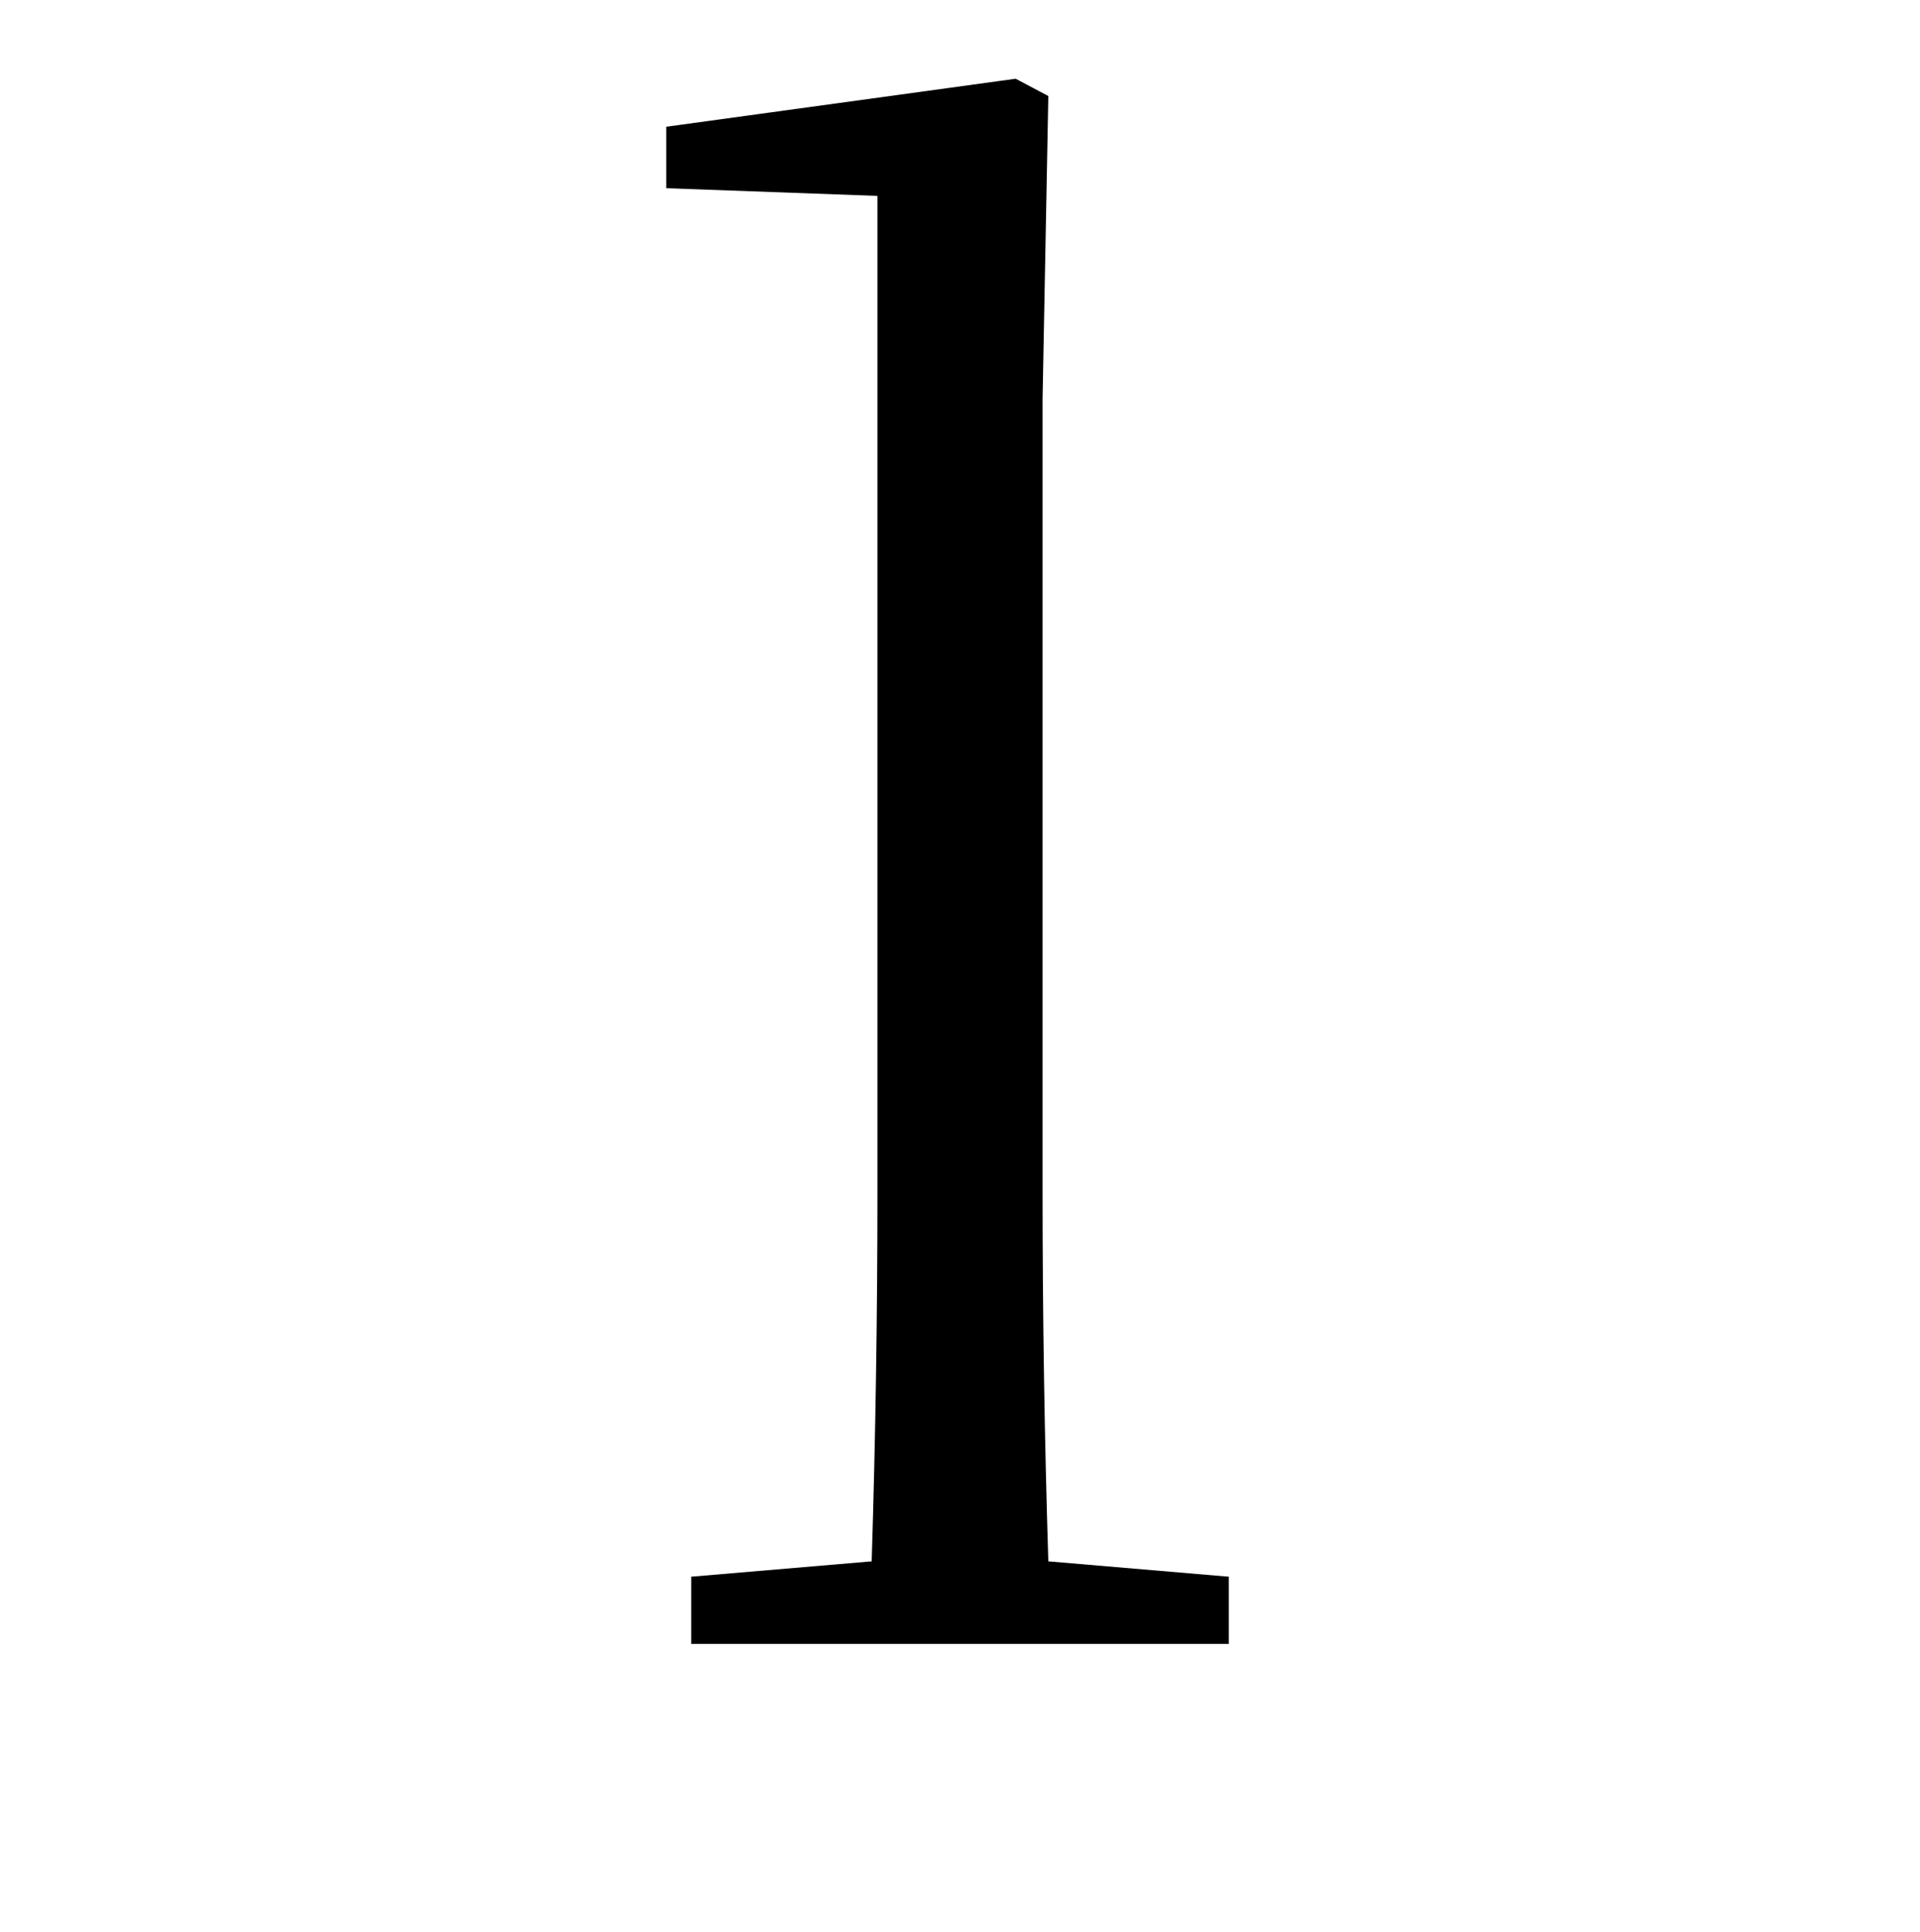
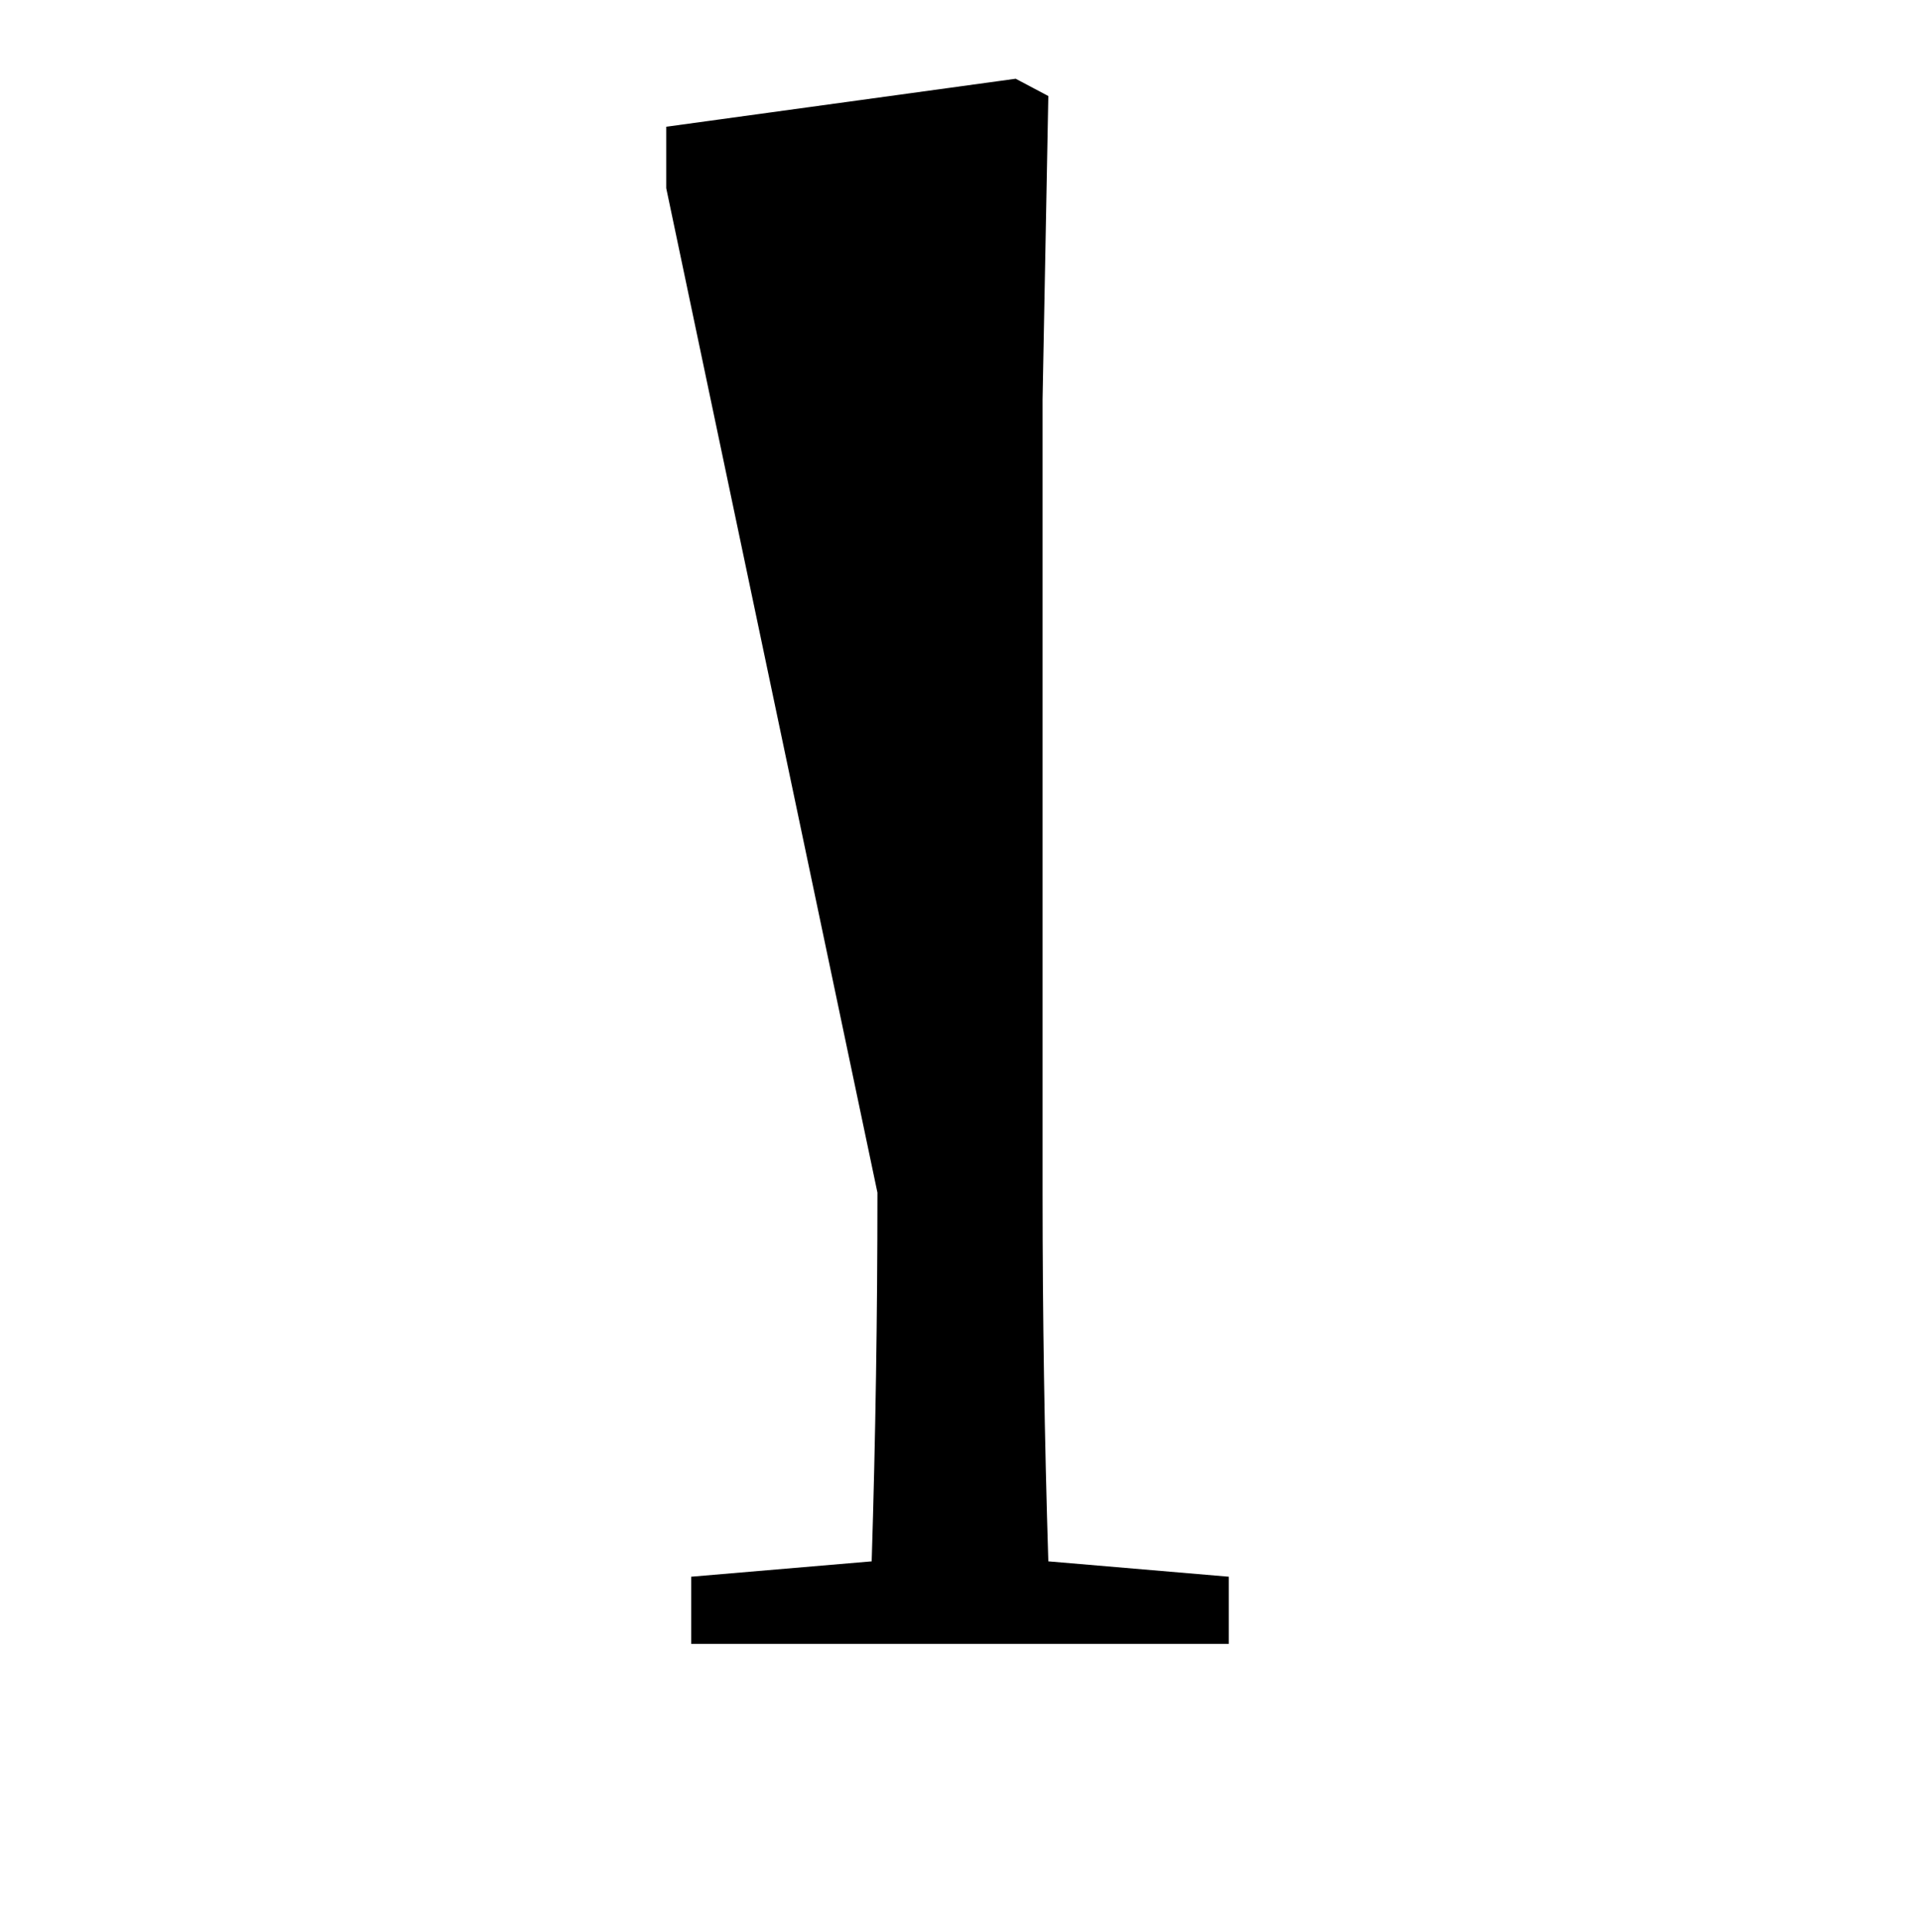
<svg xmlns="http://www.w3.org/2000/svg" width="200" height="201.2">
-   <path fill="black" d="M109.20 162.60L128 164.20L128 171.20L72 171.20L72 164.20L90.80 162.60Q91.40 143.40 91.40 124.20L91.40 124.20L91.40 20.40L69.40 19.60L69.40 13.20L105.80 8.20L109.20 10L108.60 41.60L108.60 124.20Q108.60 143.40 109.20 162.60L109.20 162.60Z" />
+   <path fill="black" d="M109.20 162.60L128 164.20L128 171.20L72 171.20L72 164.20L90.80 162.60Q91.40 143.40 91.40 124.20L91.40 124.20L69.40 19.60L69.40 13.20L105.80 8.20L109.20 10L108.60 41.60L108.60 124.20Q108.60 143.40 109.20 162.60L109.20 162.60Z" />
</svg>